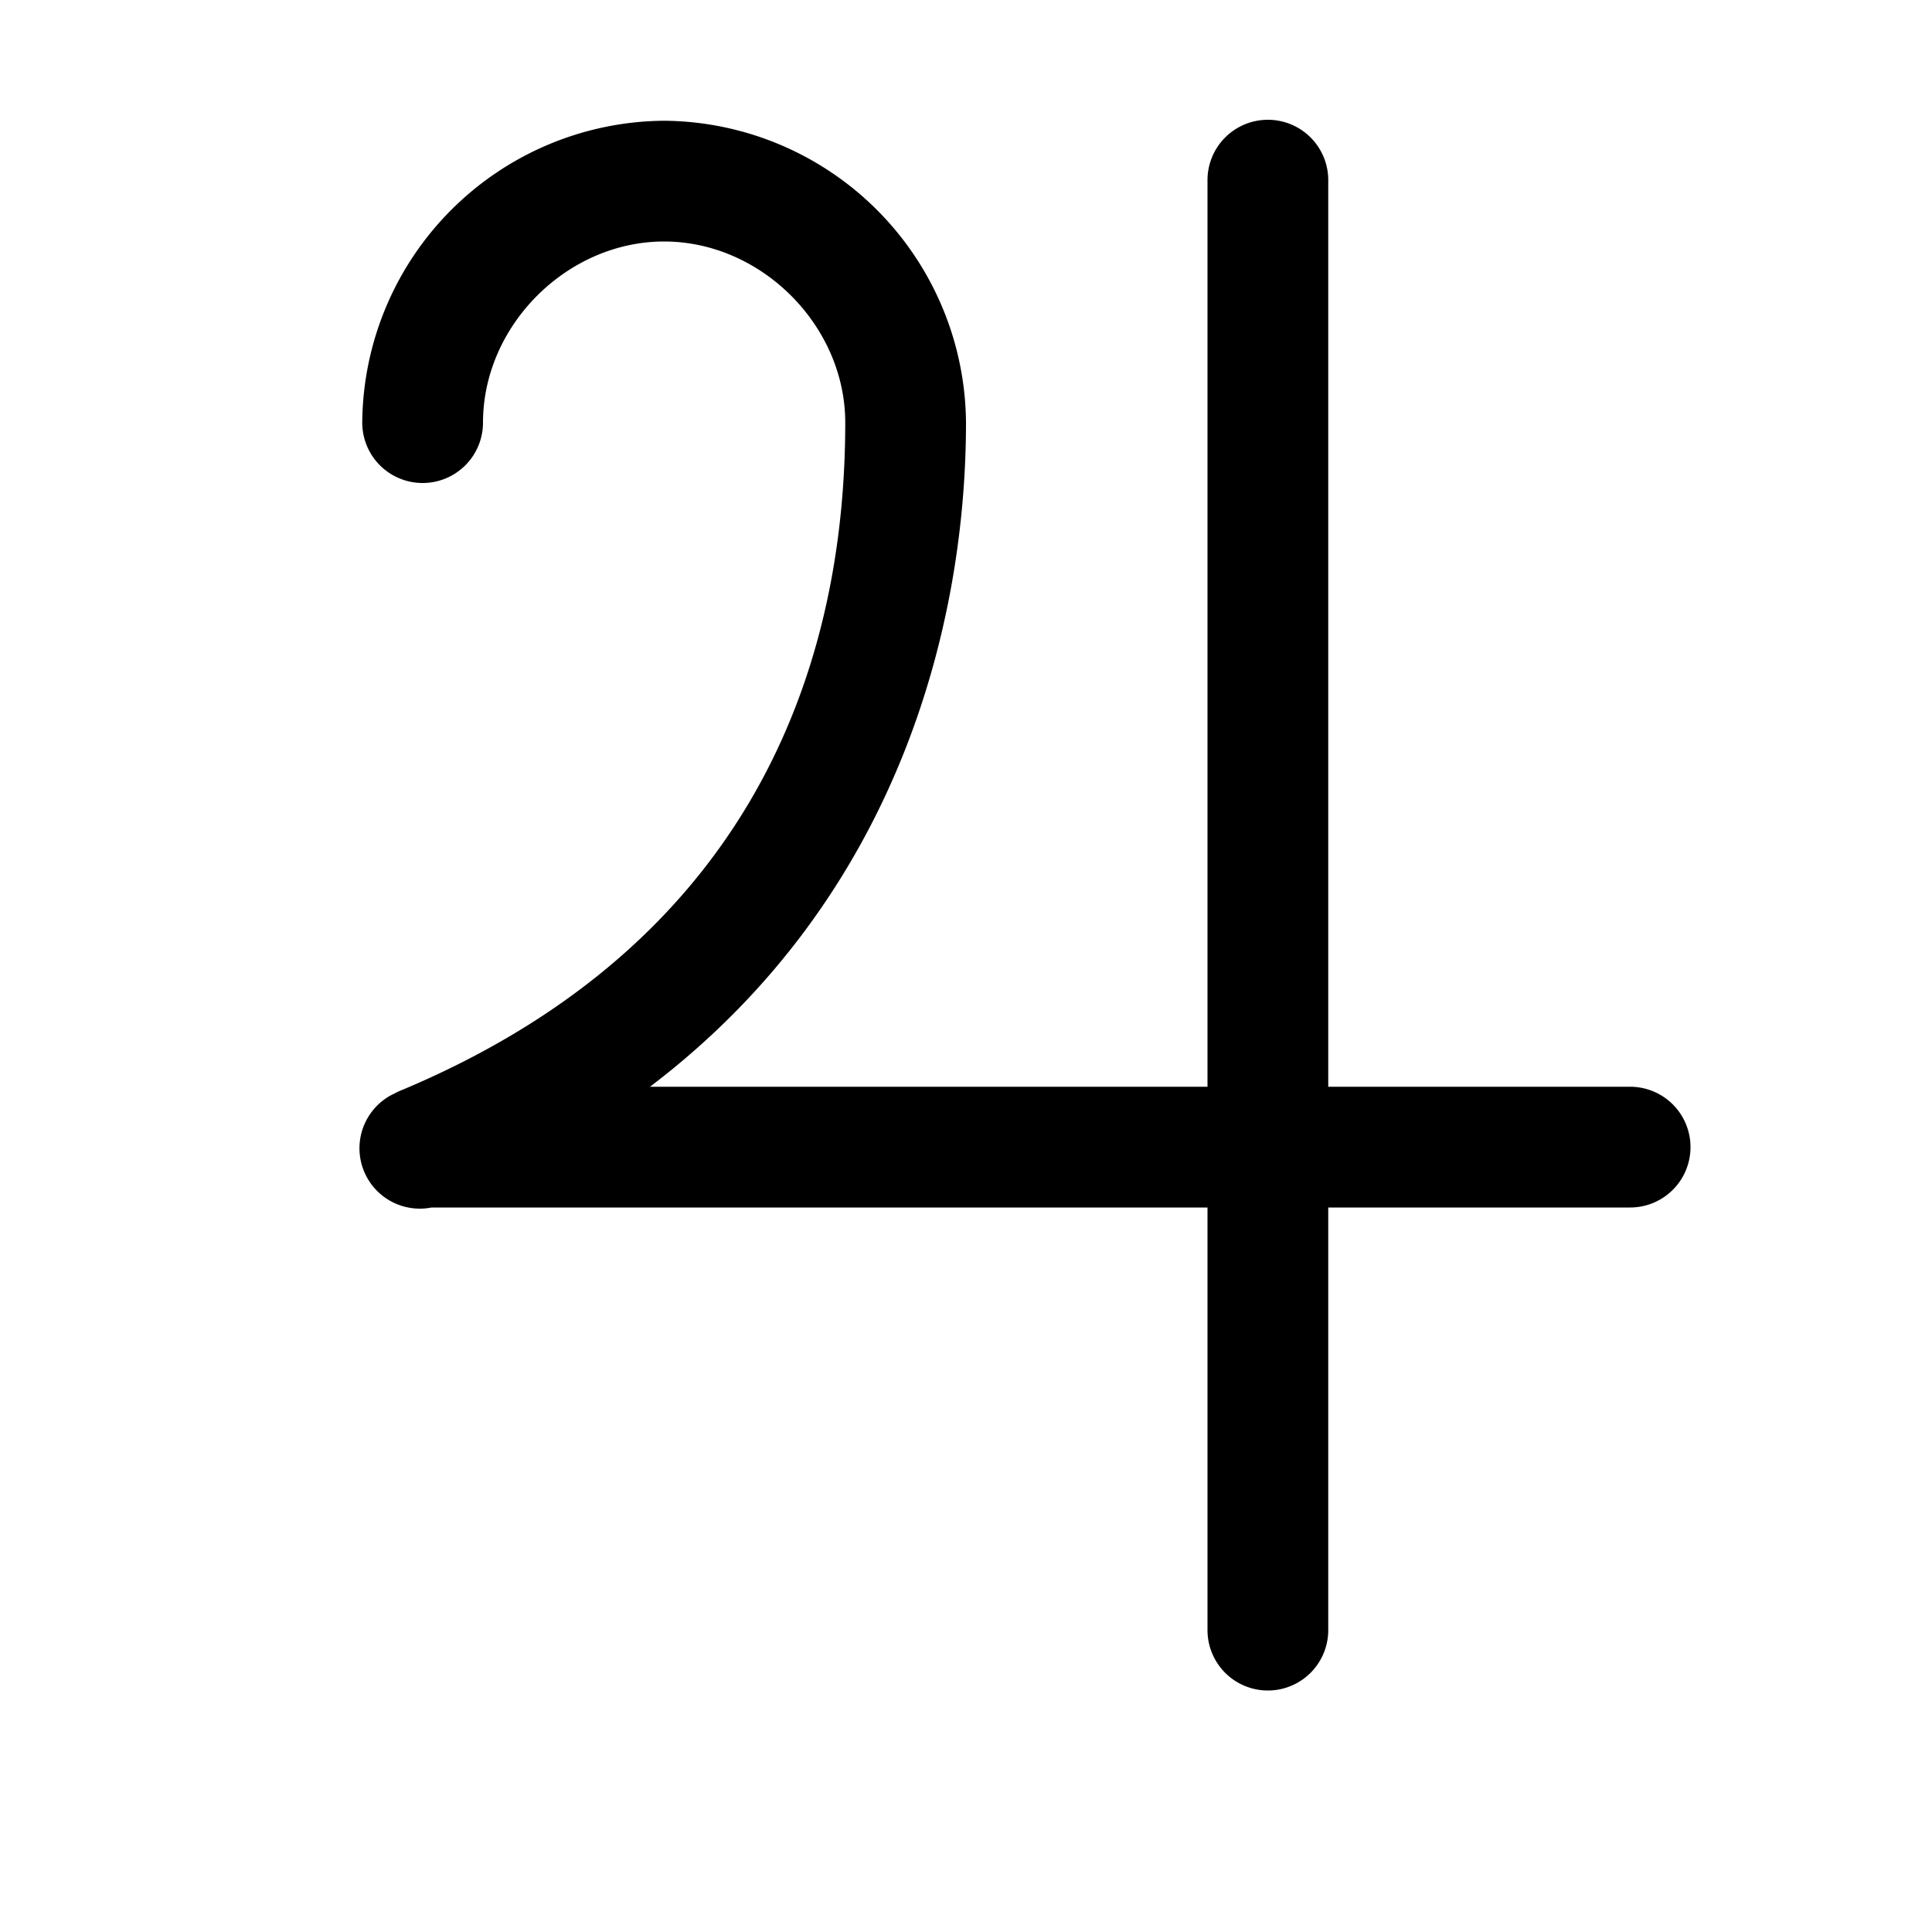
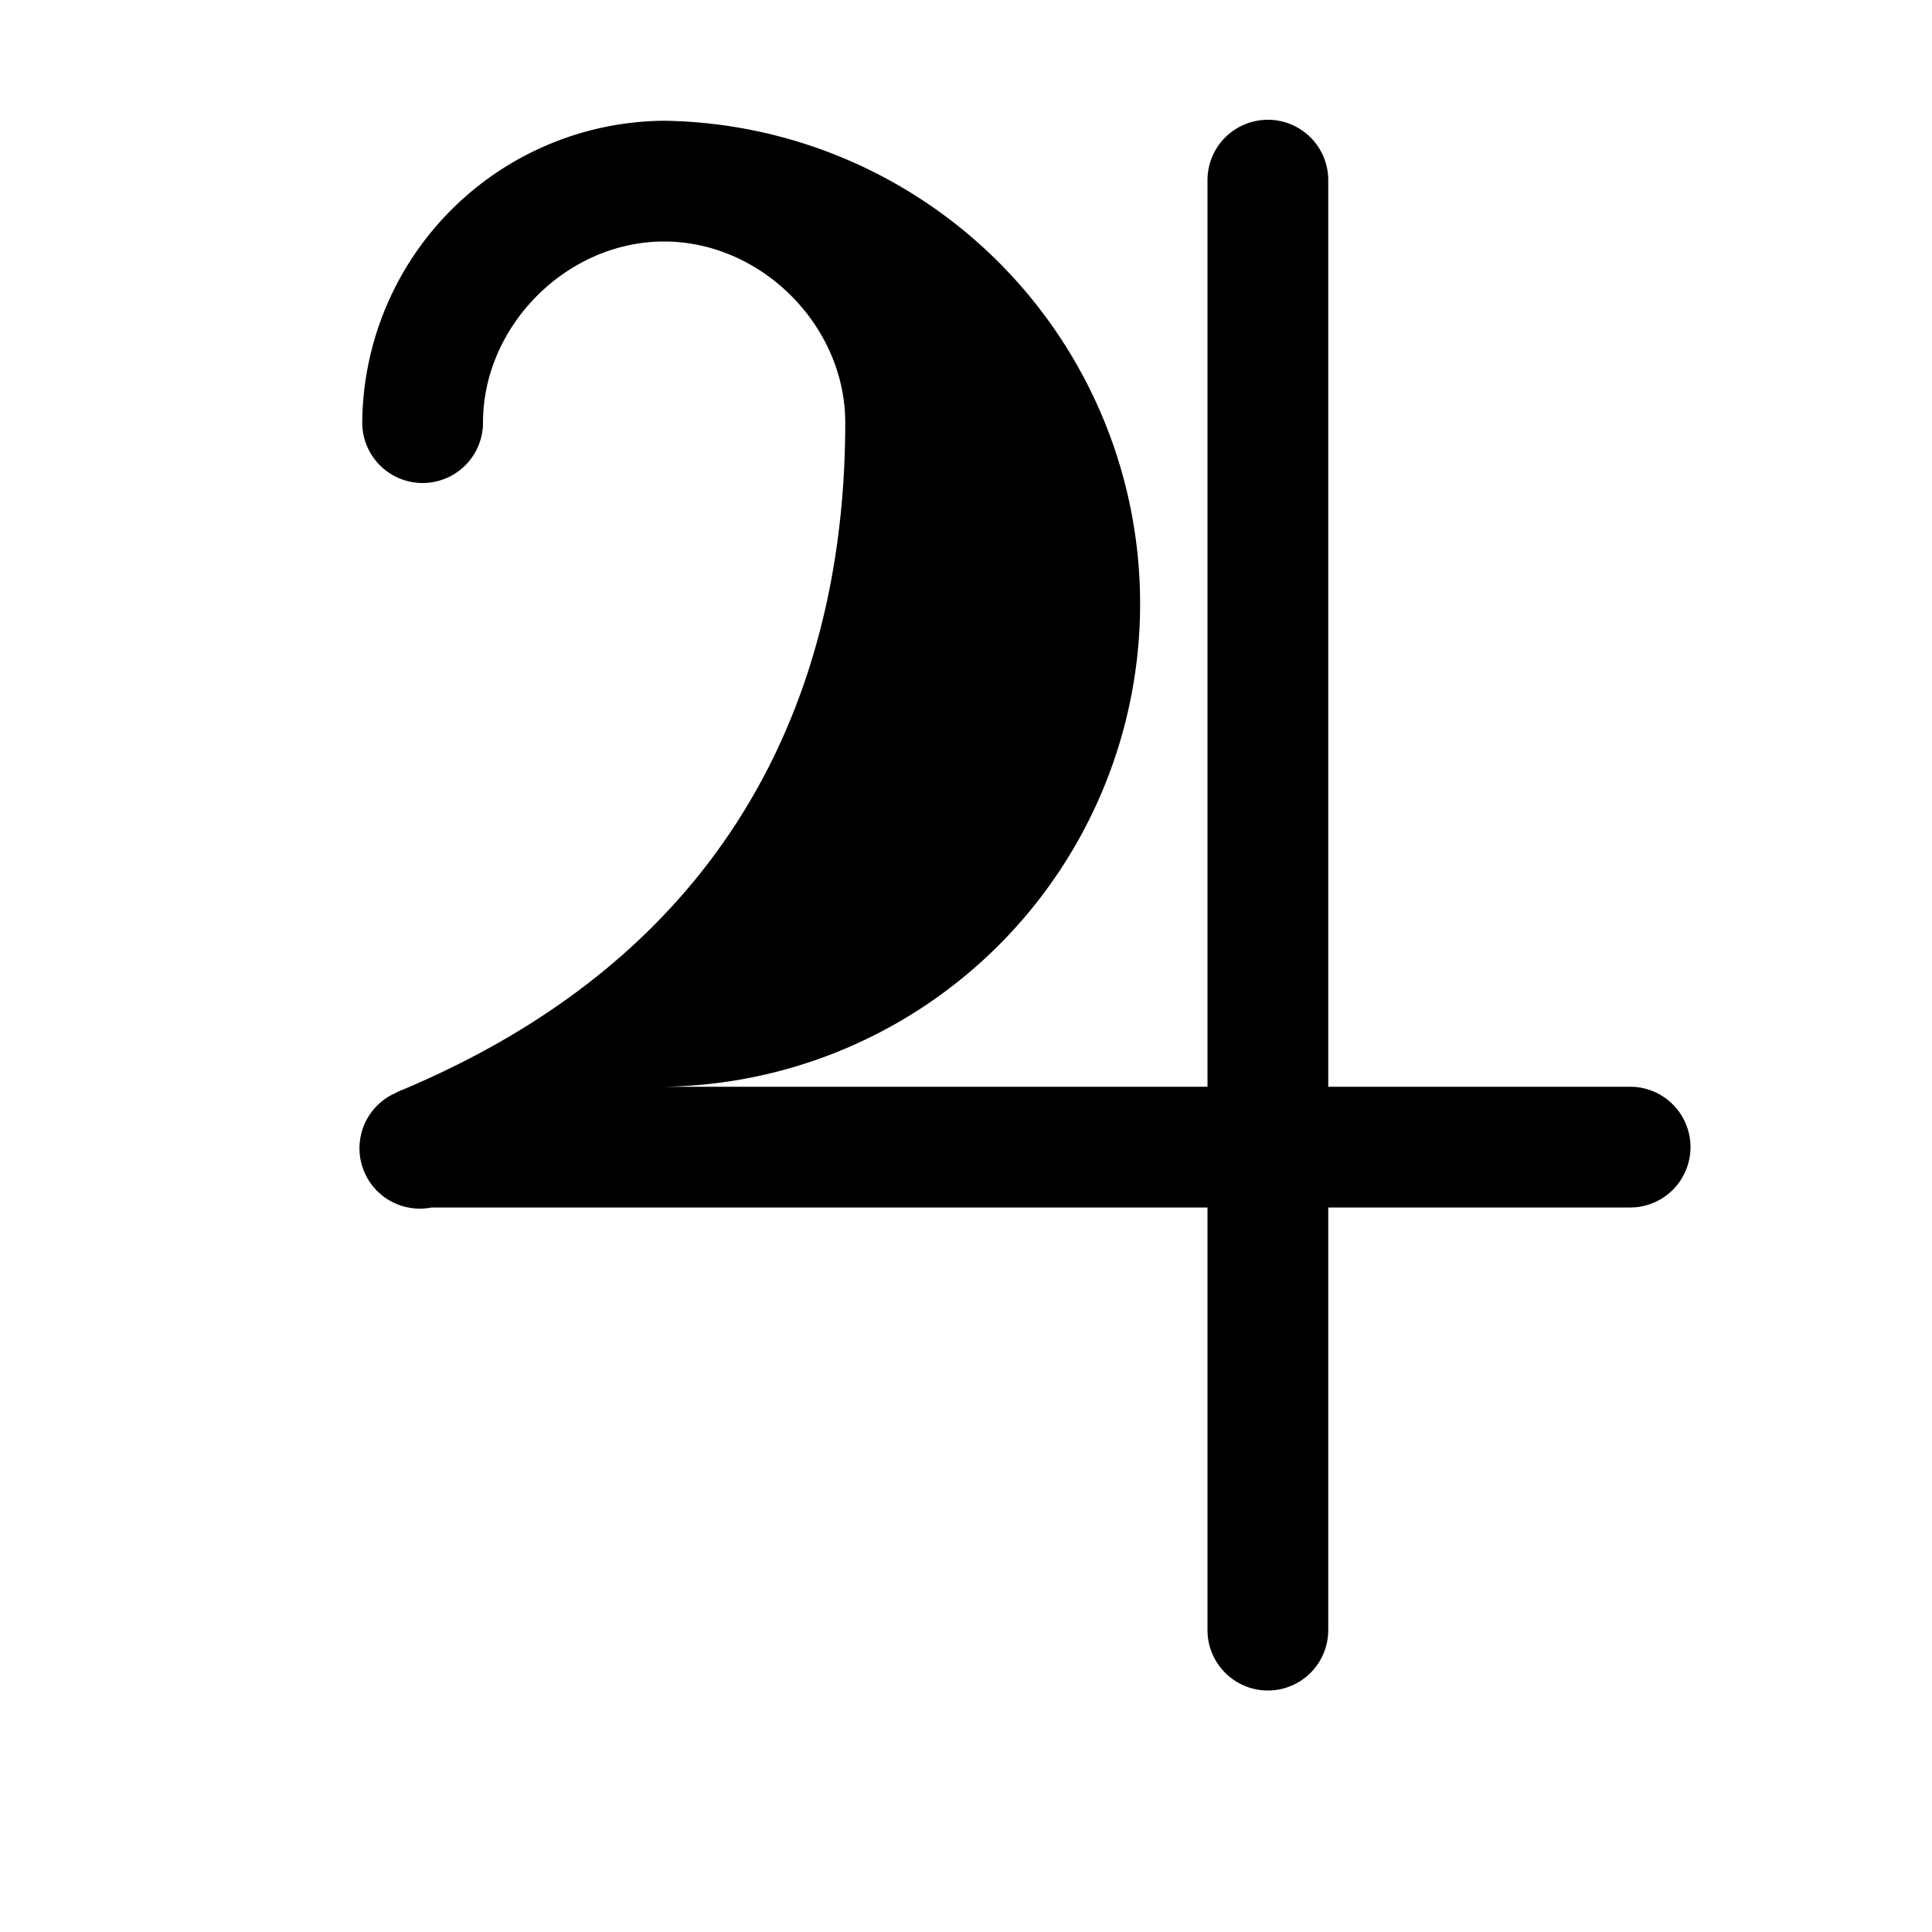
<svg xmlns="http://www.w3.org/2000/svg" viewBox="0 0 16 16">
-   <path style="line-height:normal;text-indent:0;text-align:start;text-decoration-line:none;text-decoration-style:solid;text-decoration-color:#000;text-transform:none;block-progression:tb;isolation:auto;mix-blend-mode:normal" d="M10.492.992A.5.5 0 0 0 10 1.5V9H5.383C7.473 7.412 8 5.114 8 3.5A2.52 2.52 0 0 0 5.5 1 2.519 2.519 0 0 0 3 3.5a.5.5 0 1 0 1 0C4 2.696 4.696 2 5.5 2S7 2.696 7 3.5c0 1.734-.569 4.222-3.666 5.525a.5.5 0 0 0-.072.034.5.5 0 0 0-.012.005.5.5 0 0 0 .324.936H10v3.5a.5.5 0 1 0 1 0V10h2.5a.5.5 0 1 0 0-1H11V1.5a.5.5 0 0 0-.508-.508z" font-weight="400" font-family="sans-serif" white-space="normal" overflow="visible" />
+   <path style="line-height:normal;text-indent:0;text-align:start;text-decoration-line:none;text-decoration-style:solid;text-decoration-color:#000;text-transform:none;block-progression:tb;isolation:auto;mix-blend-mode:normal" d="M10.492.992A.5.5 0 0 0 10 1.5V9H5.383A2.52 2.52 0 0 0 5.5 1 2.519 2.519 0 0 0 3 3.5a.5.5 0 1 0 1 0C4 2.696 4.696 2 5.5 2S7 2.696 7 3.5c0 1.734-.569 4.222-3.666 5.525a.5.5 0 0 0-.072.034.5.5 0 0 0-.012.005.5.5 0 0 0 .324.936H10v3.5a.5.5 0 1 0 1 0V10h2.5a.5.5 0 1 0 0-1H11V1.5a.5.5 0 0 0-.508-.508z" font-weight="400" font-family="sans-serif" white-space="normal" overflow="visible" />
</svg>